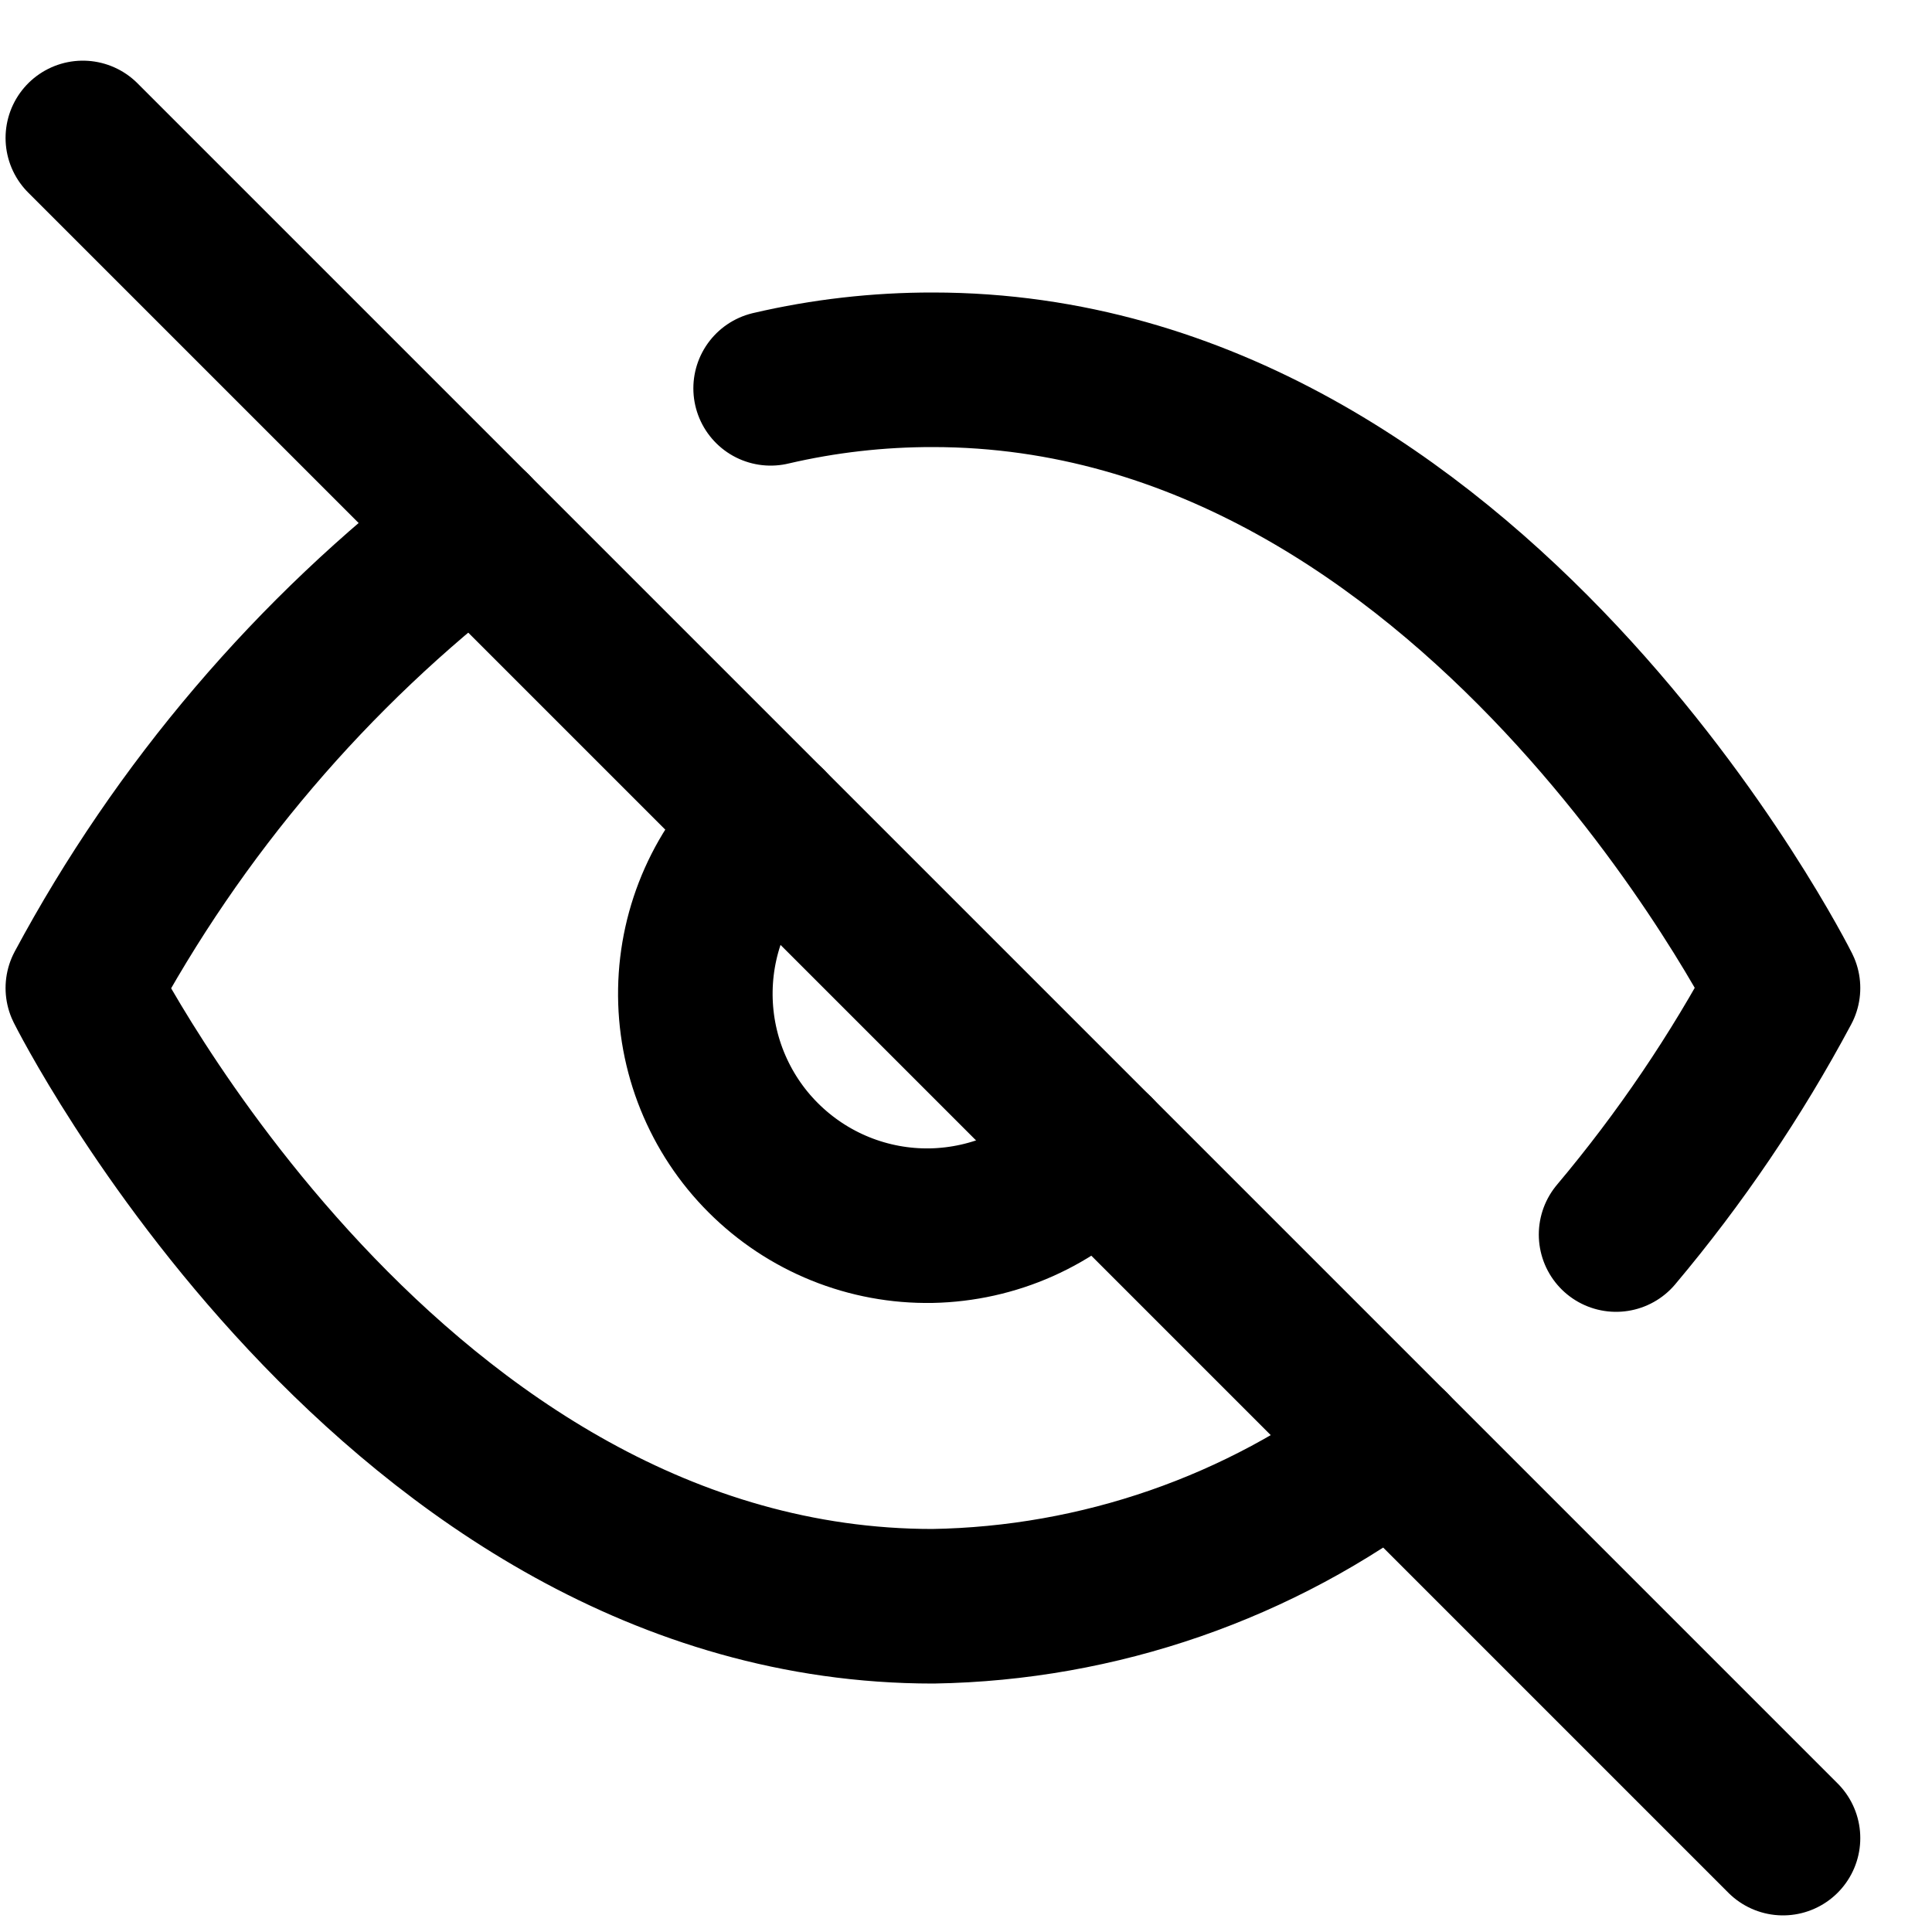
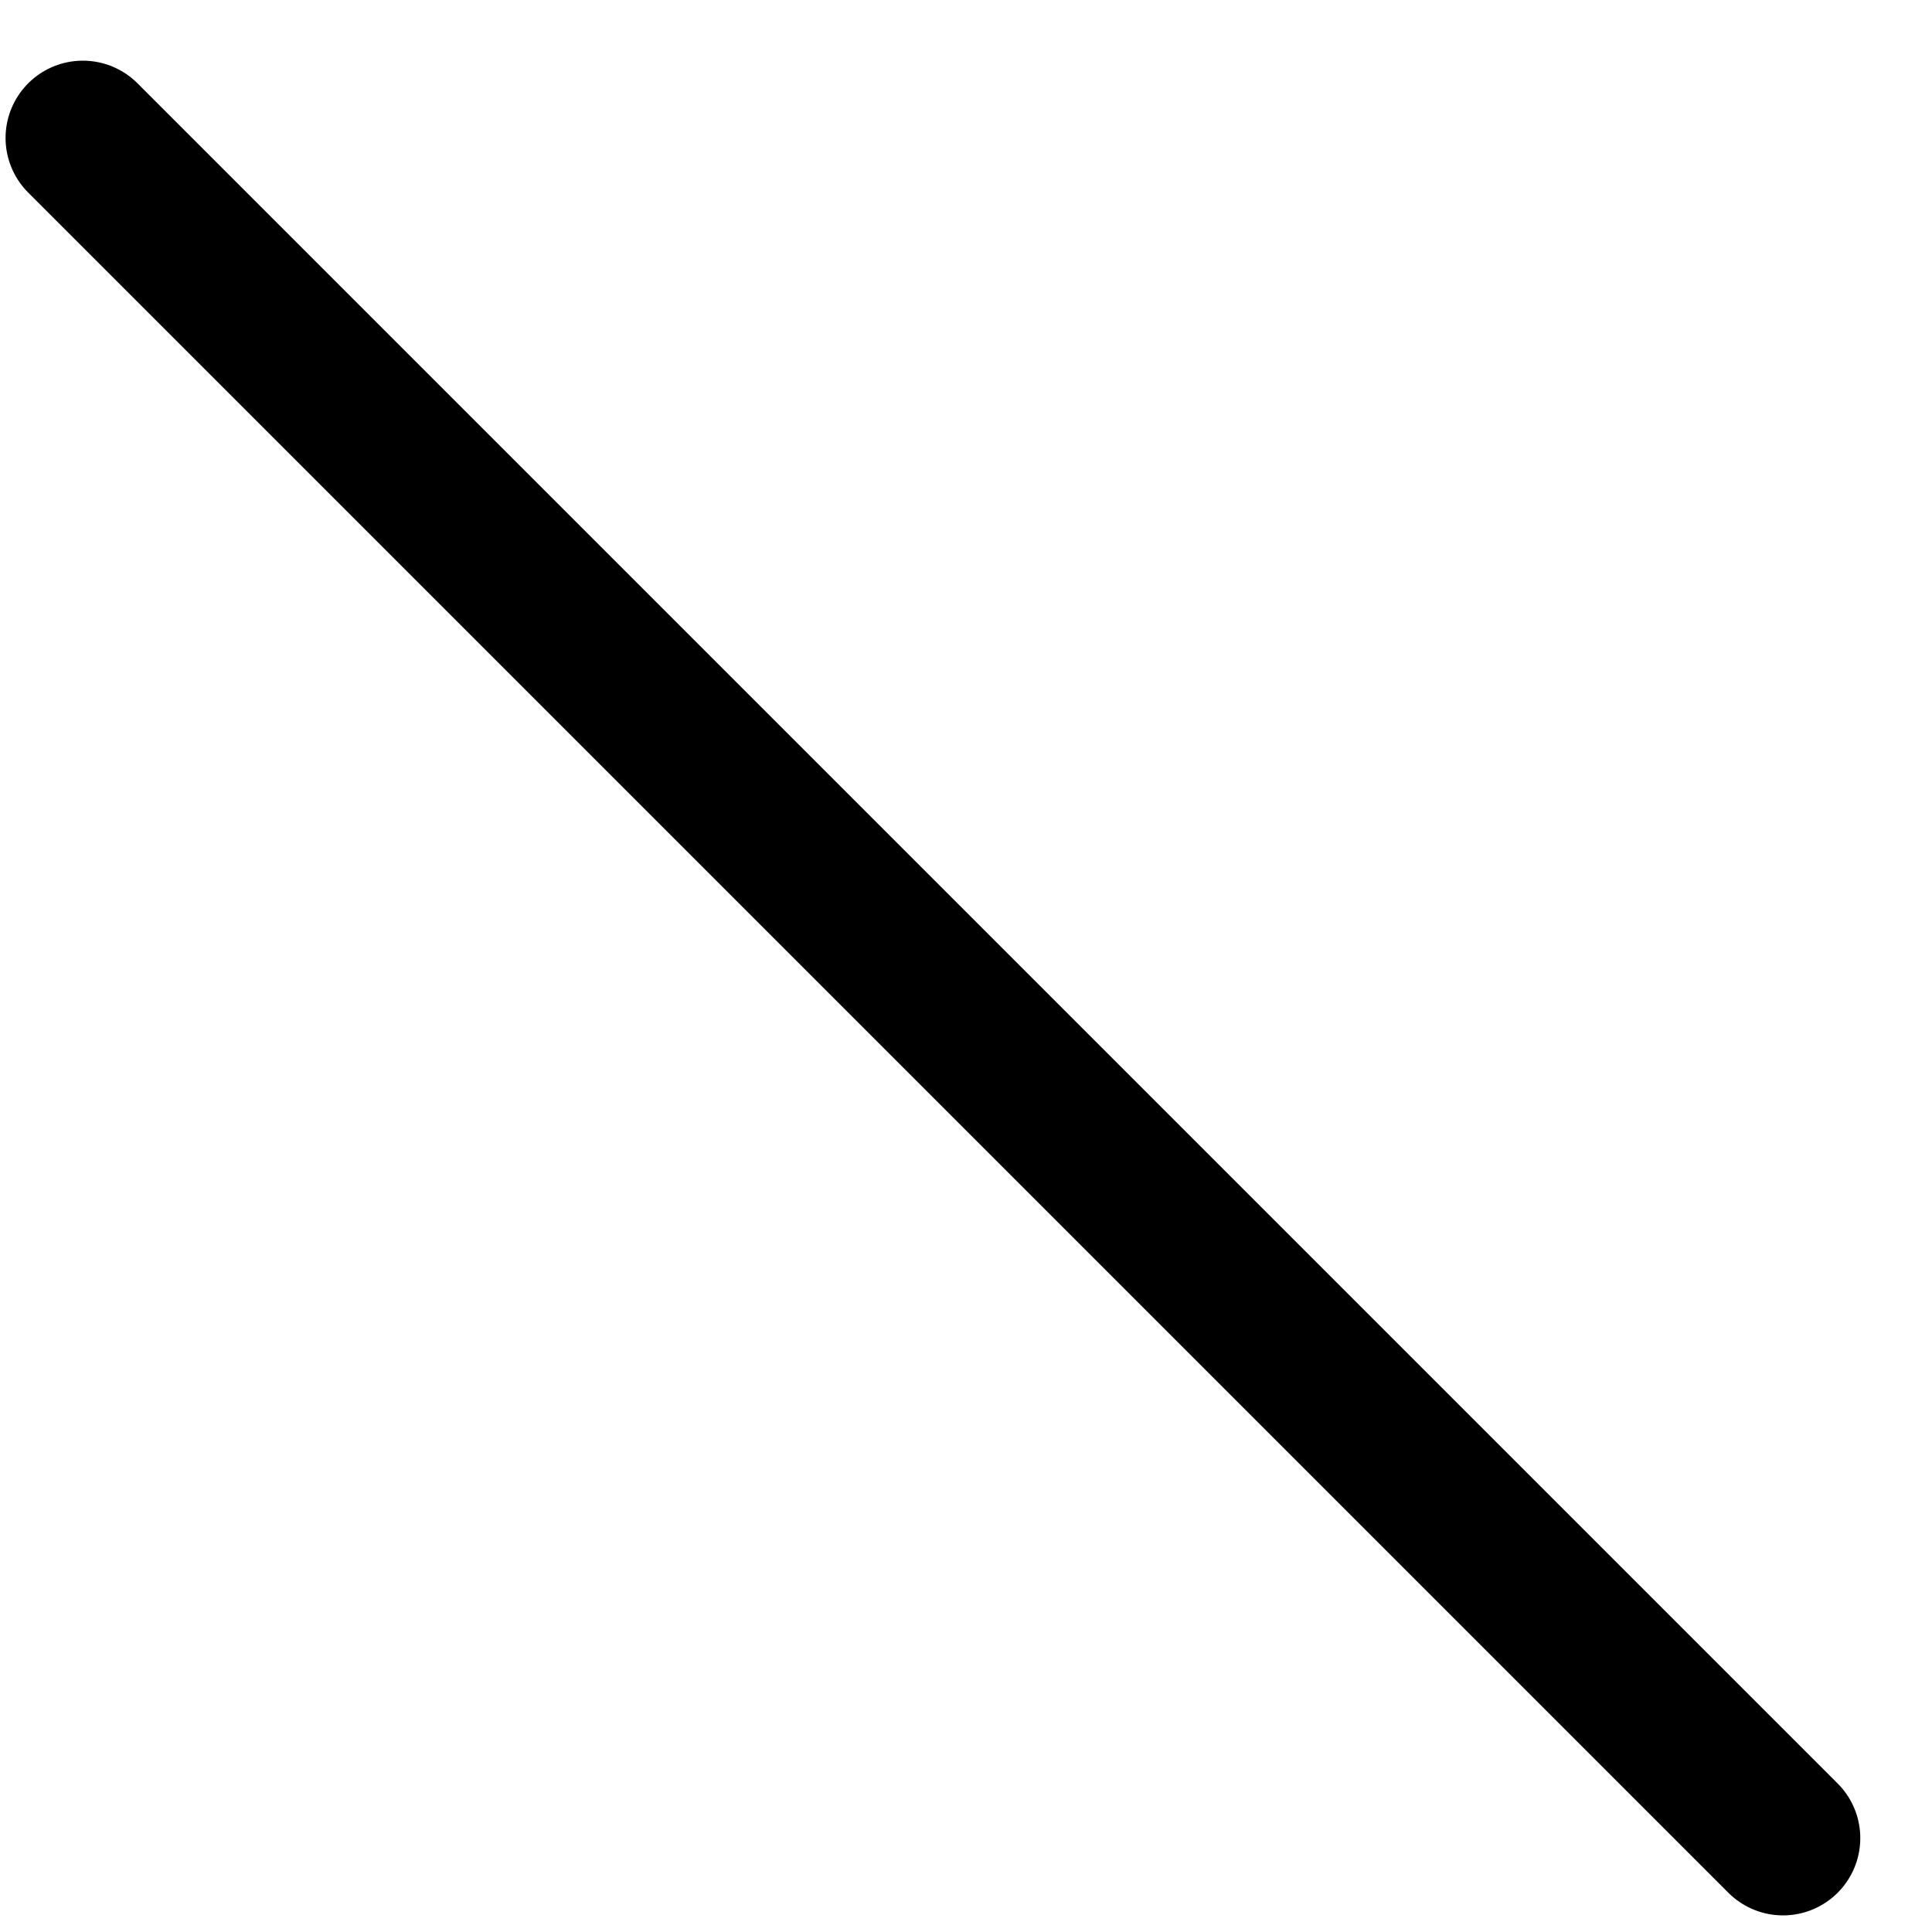
<svg xmlns="http://www.w3.org/2000/svg" width="25" height="25" viewBox="0 0 25 25" fill="none">
-   <path d="M18.012 18.725C16.303 20.028 14.221 20.75 12.072 20.785C5.072 20.785 1.072 12.785 1.072 12.785C2.316 10.467 4.041 8.442 6.132 6.845M9.972 5.025C10.661 4.864 11.365 4.784 12.072 4.785C19.072 4.785 23.072 12.785 23.072 12.785C22.465 13.921 21.741 14.99 20.912 15.975M14.192 14.905C13.918 15.2 13.586 15.436 13.218 15.6C12.85 15.764 12.453 15.852 12.05 15.86C11.648 15.867 11.247 15.793 10.874 15.642C10.5 15.491 10.161 15.266 9.876 14.981C9.591 14.697 9.367 14.357 9.216 13.984C9.065 13.61 8.991 13.21 8.998 12.807C9.005 12.404 9.093 12.007 9.257 11.639C9.421 11.271 9.658 10.94 9.952 10.665" stroke="black" stroke-width="2" stroke-linecap="round" stroke-linejoin="round" />
  <path d="M1.072 1.785L23.072 23.785" stroke="black" stroke-width="2" stroke-linecap="round" stroke-linejoin="round" />
</svg>